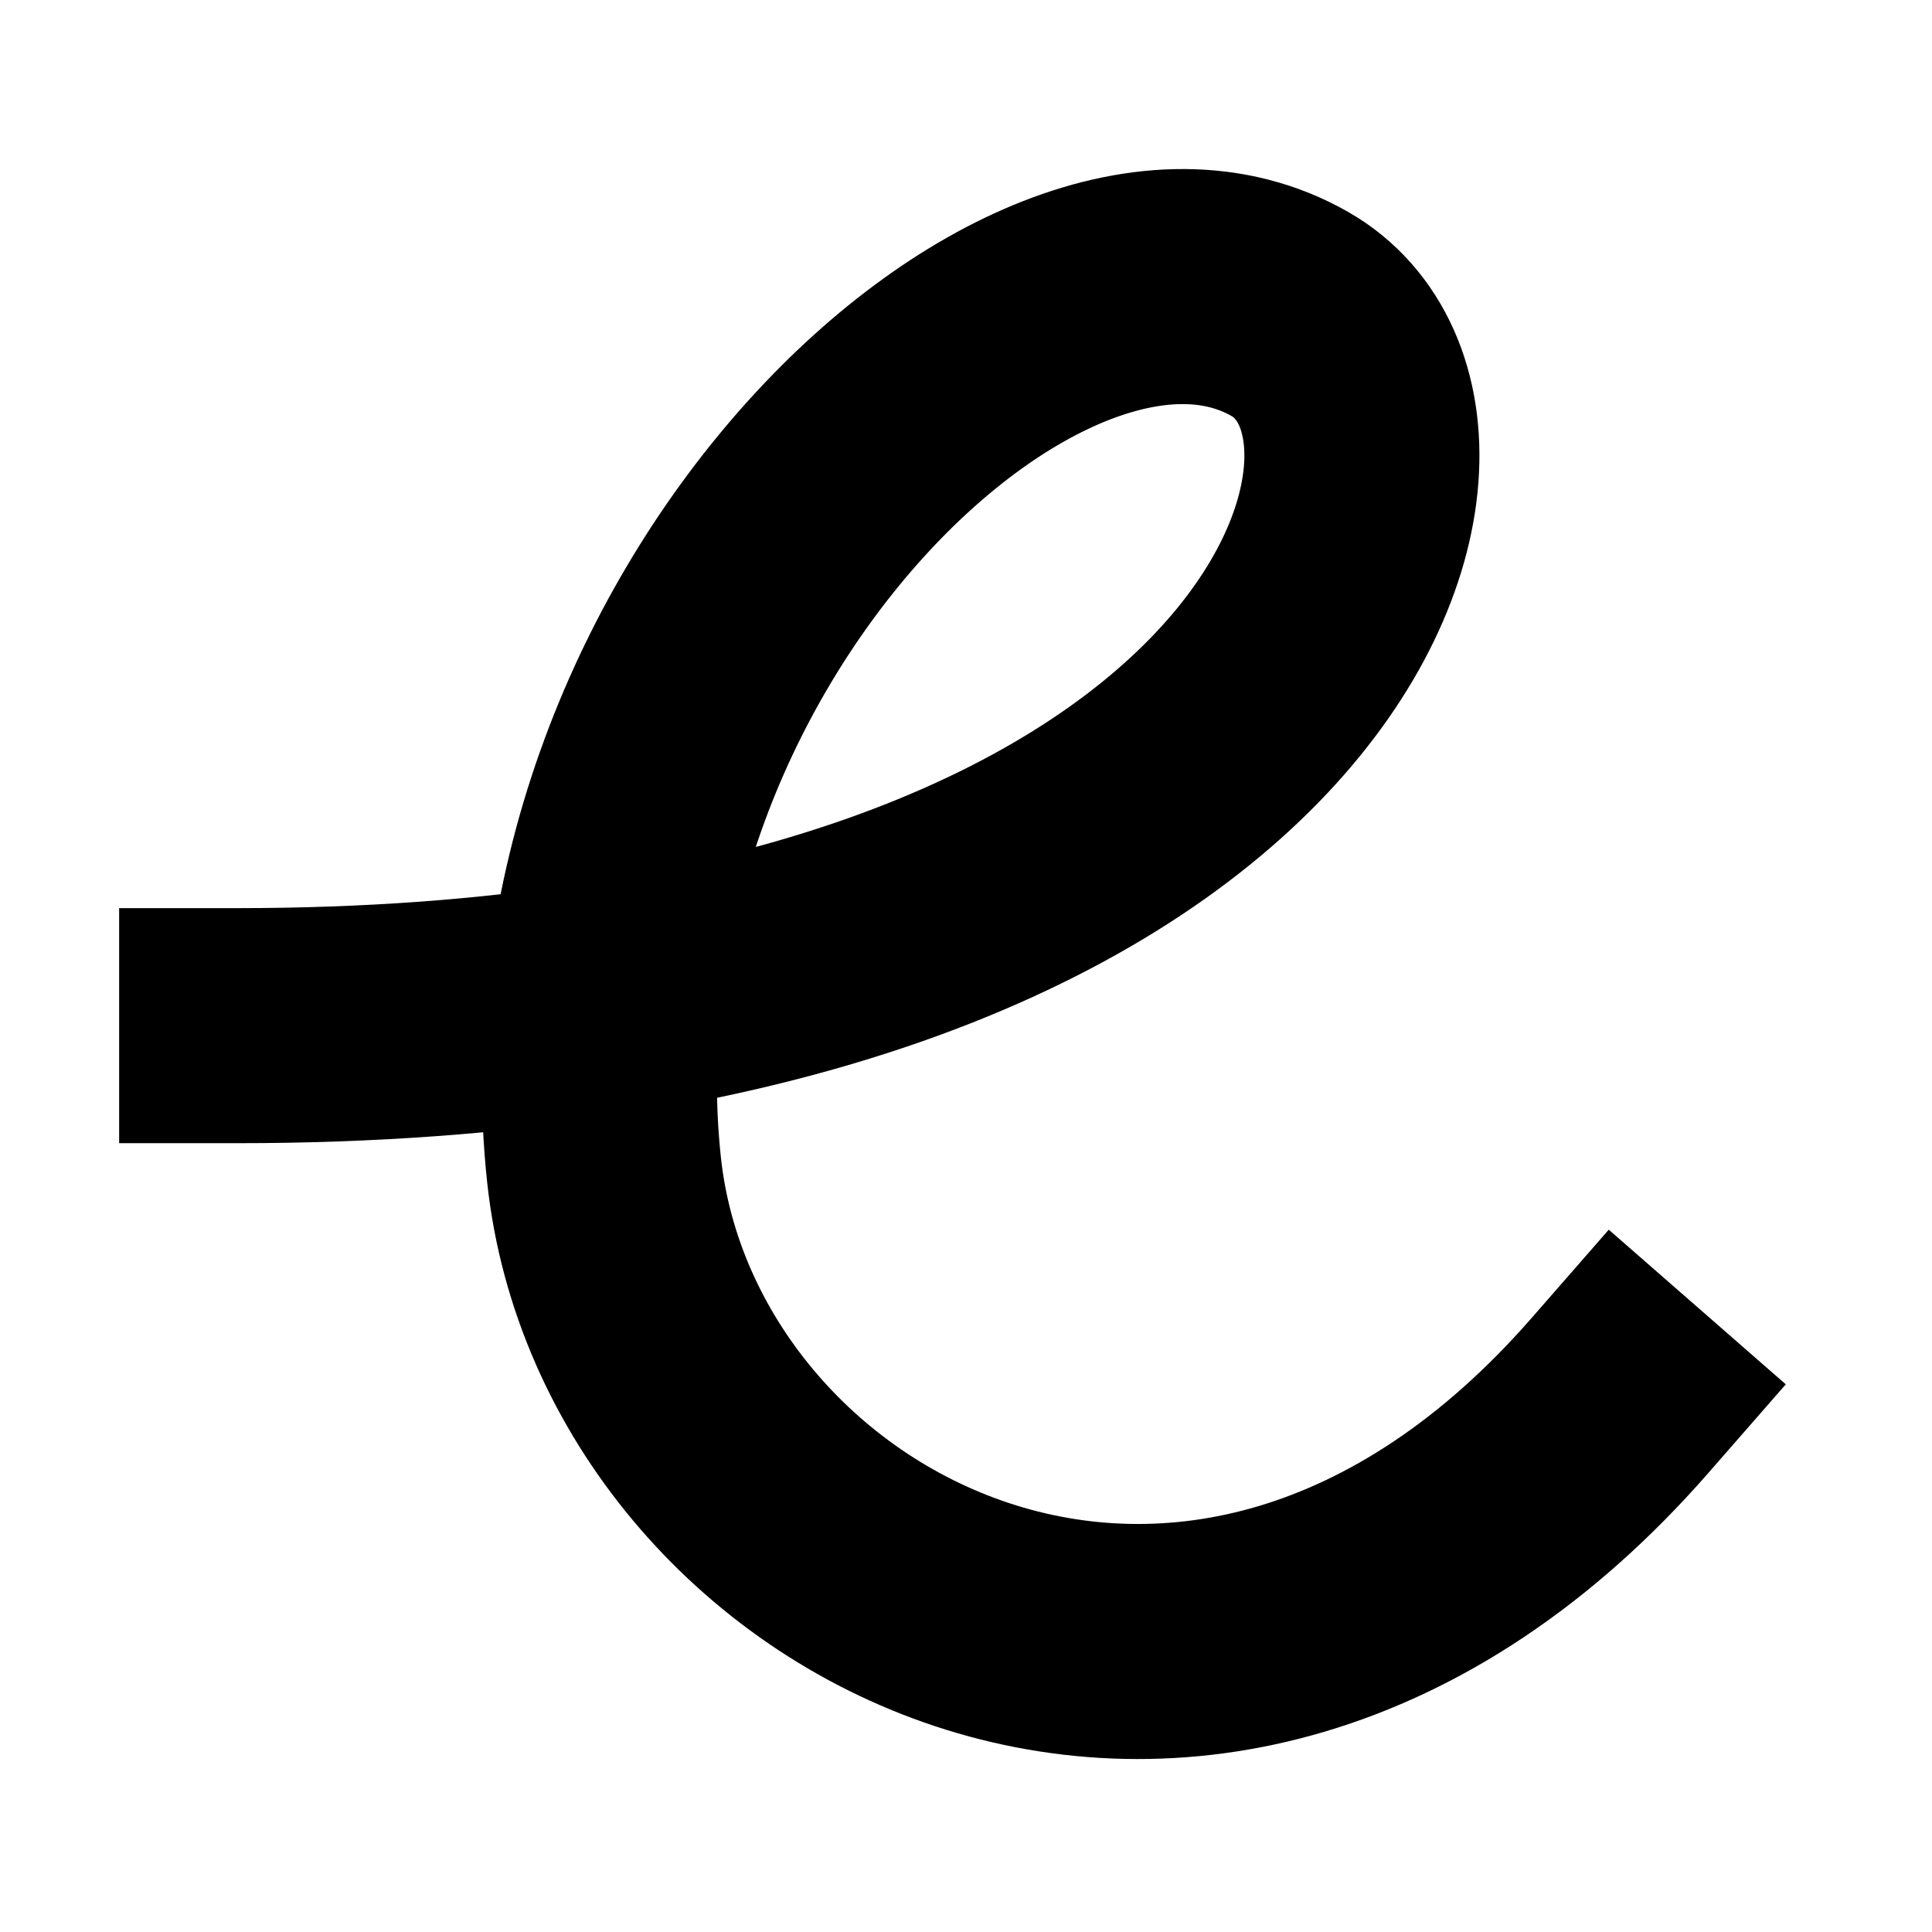
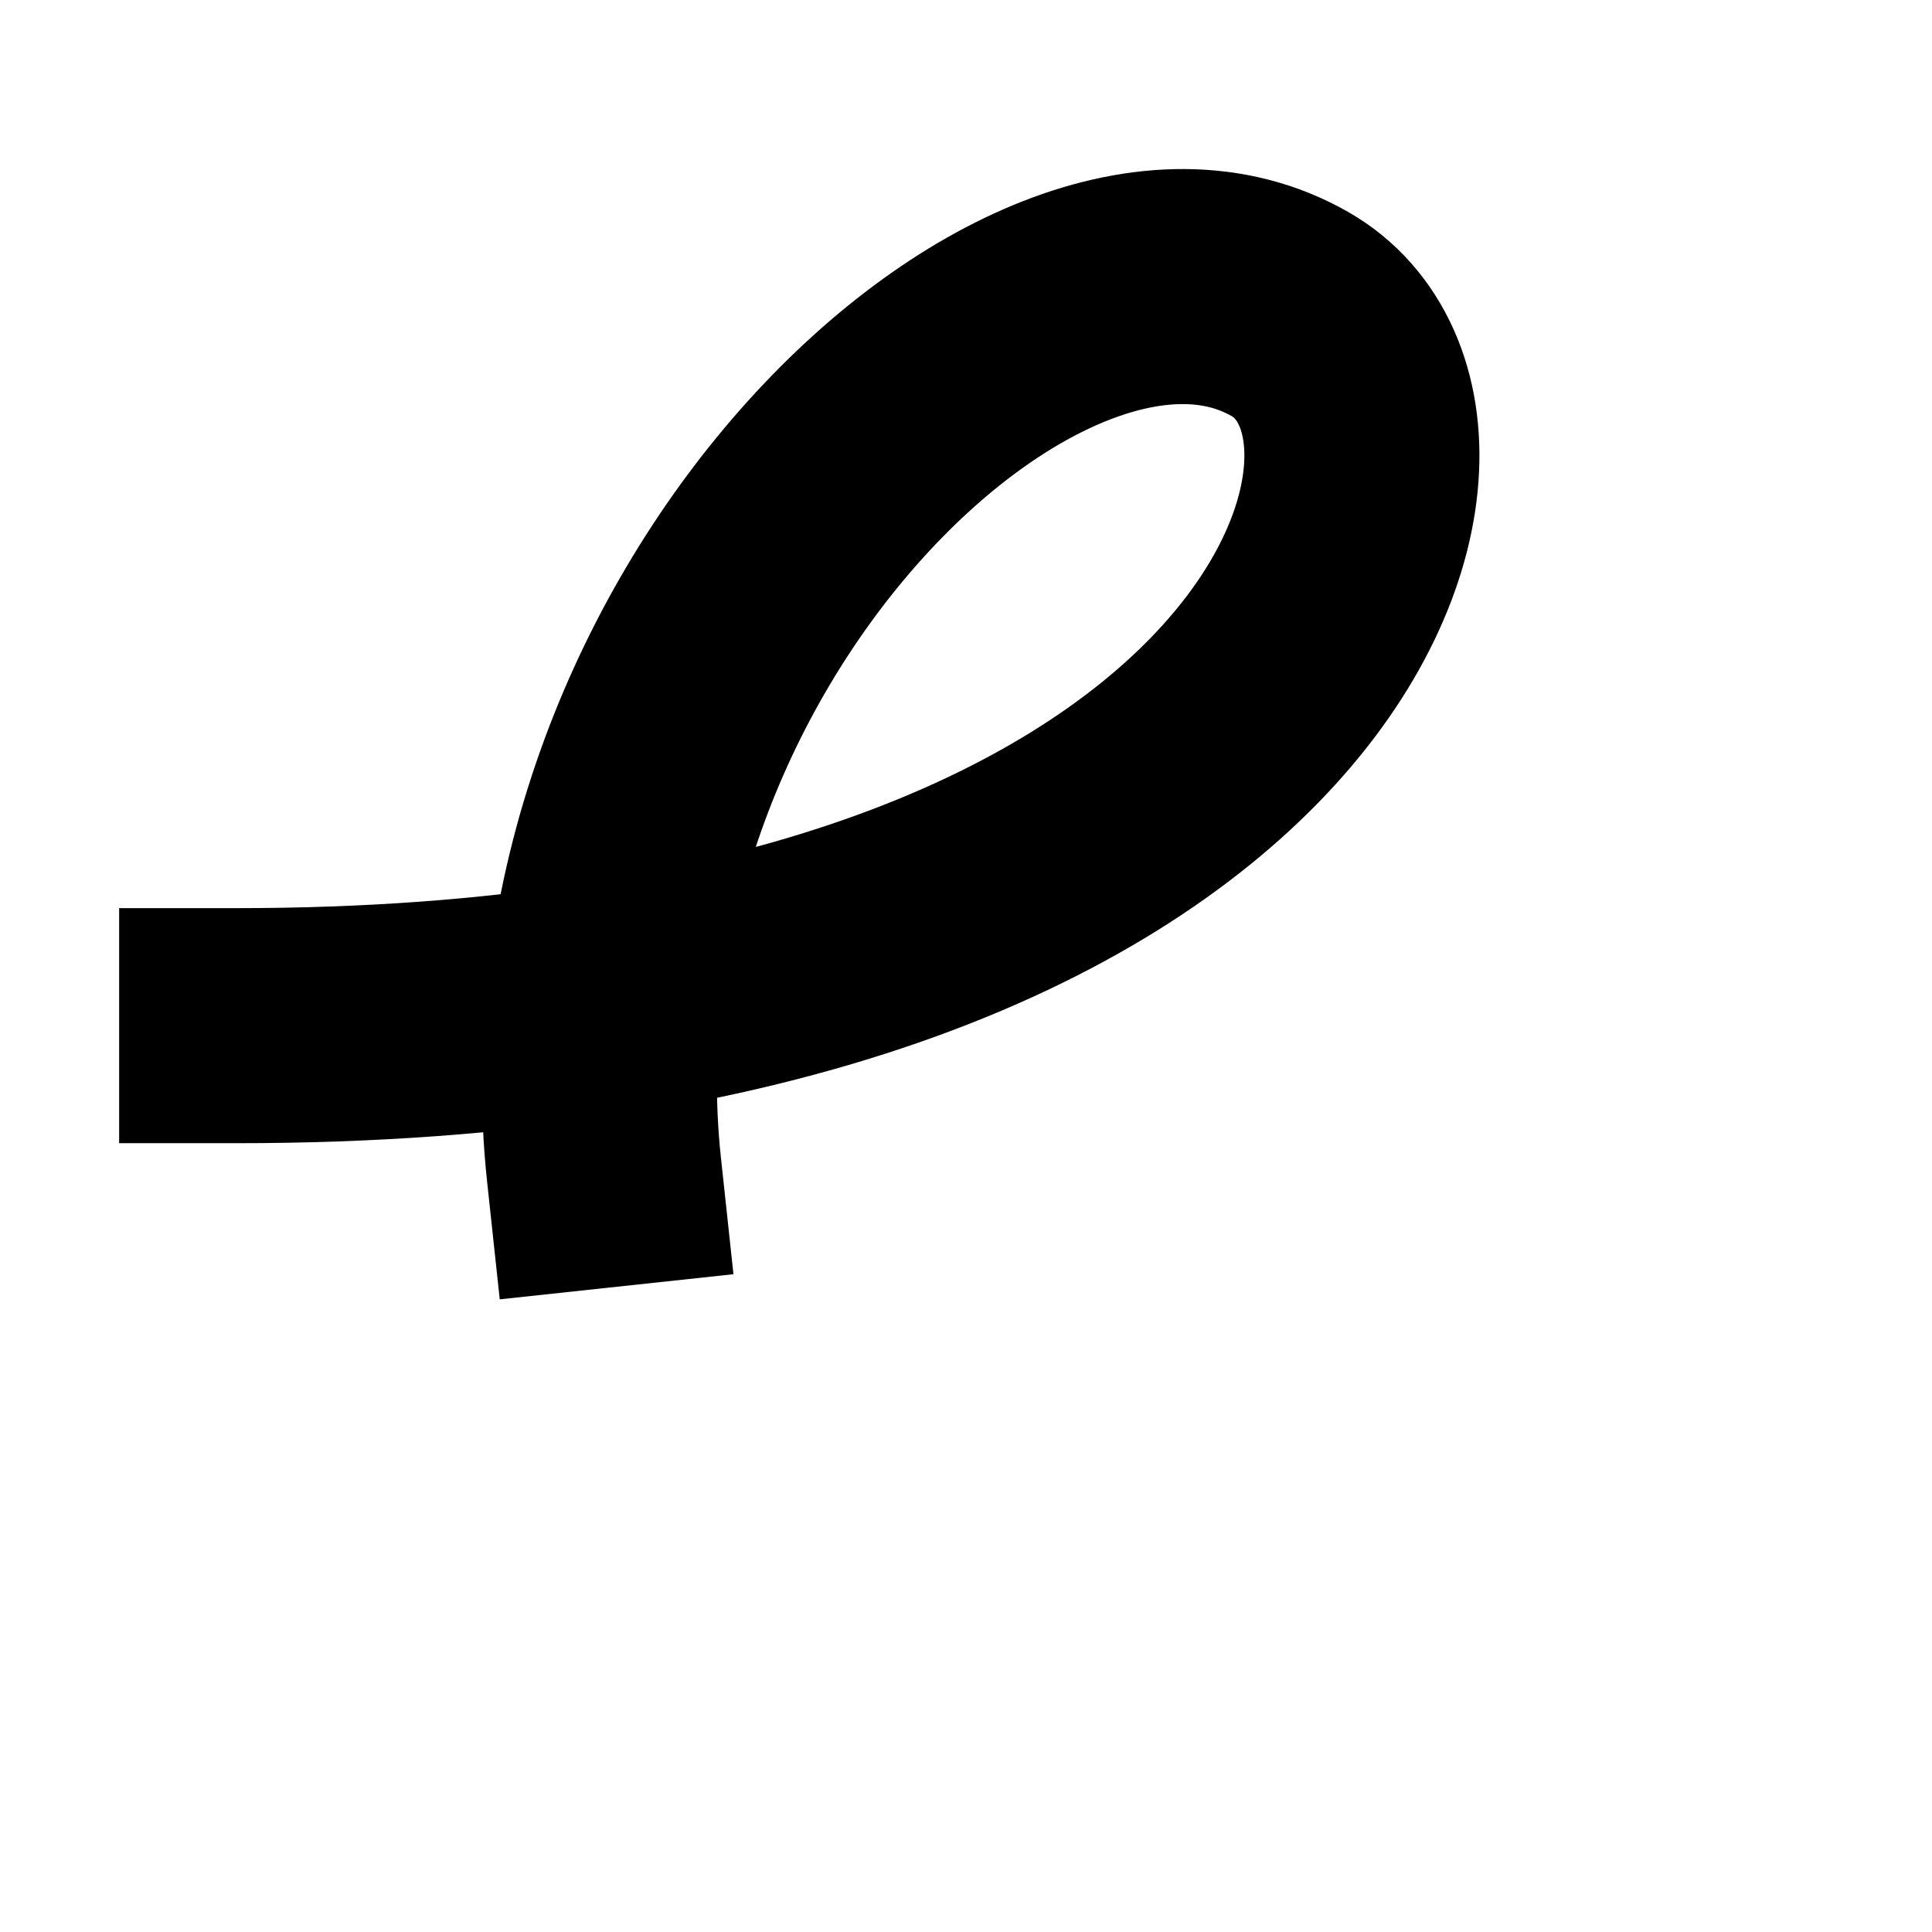
<svg xmlns="http://www.w3.org/2000/svg" version="1.1" id="Layer_1" x="0px" y="0px" viewBox="0 0 600 600" style="enable-background:new 0 0 600 600;" xml:space="preserve">
  <style type="text/css">
	.st0{fill:none;stroke:#000000;stroke-width:73;stroke-linecap:square;stroke-miterlimit:10;}
</style>
-   <path class="st0" d="M73.5,318.53c333.58,0,389.48-185.26,327.14-220.98C320.47,51.61,169.82,198,187.59,363.33  c13.64,126.84,186.12,218.16,315.5,70.06" />
+   <path class="st0" d="M73.5,318.53c333.58,0,389.48-185.26,327.14-220.98C320.47,51.61,169.82,198,187.59,363.33  " />
</svg>